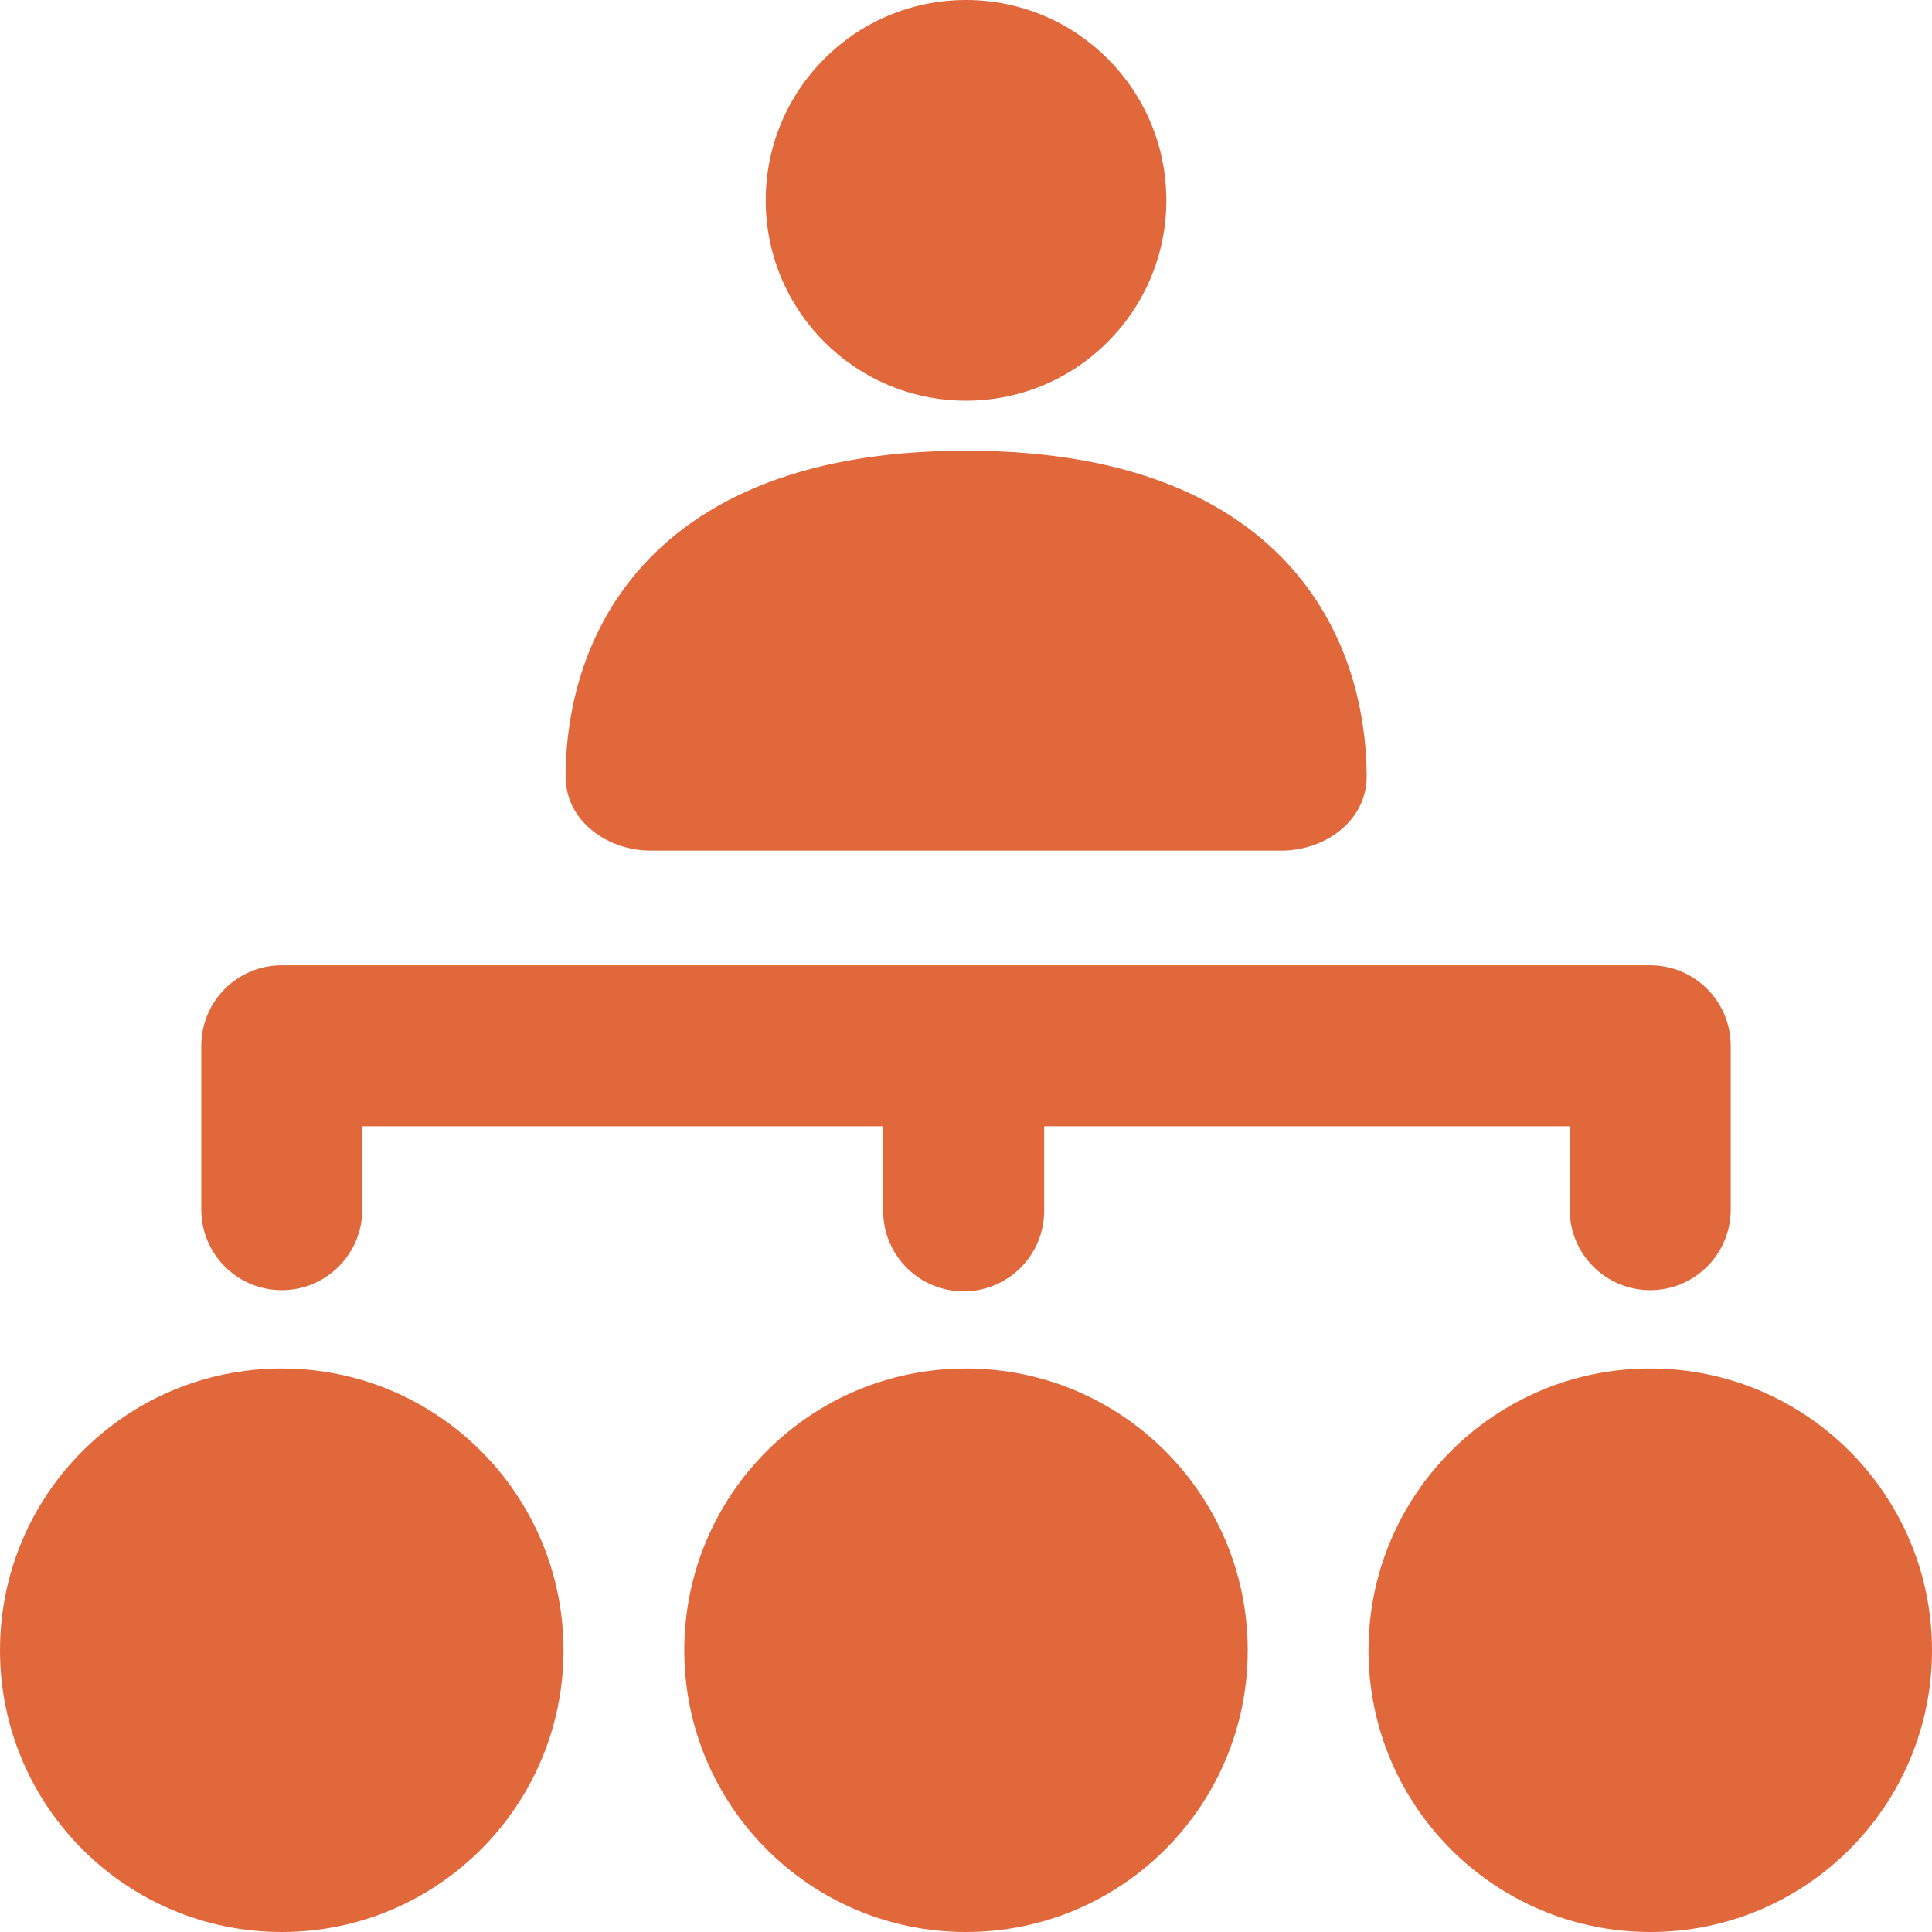
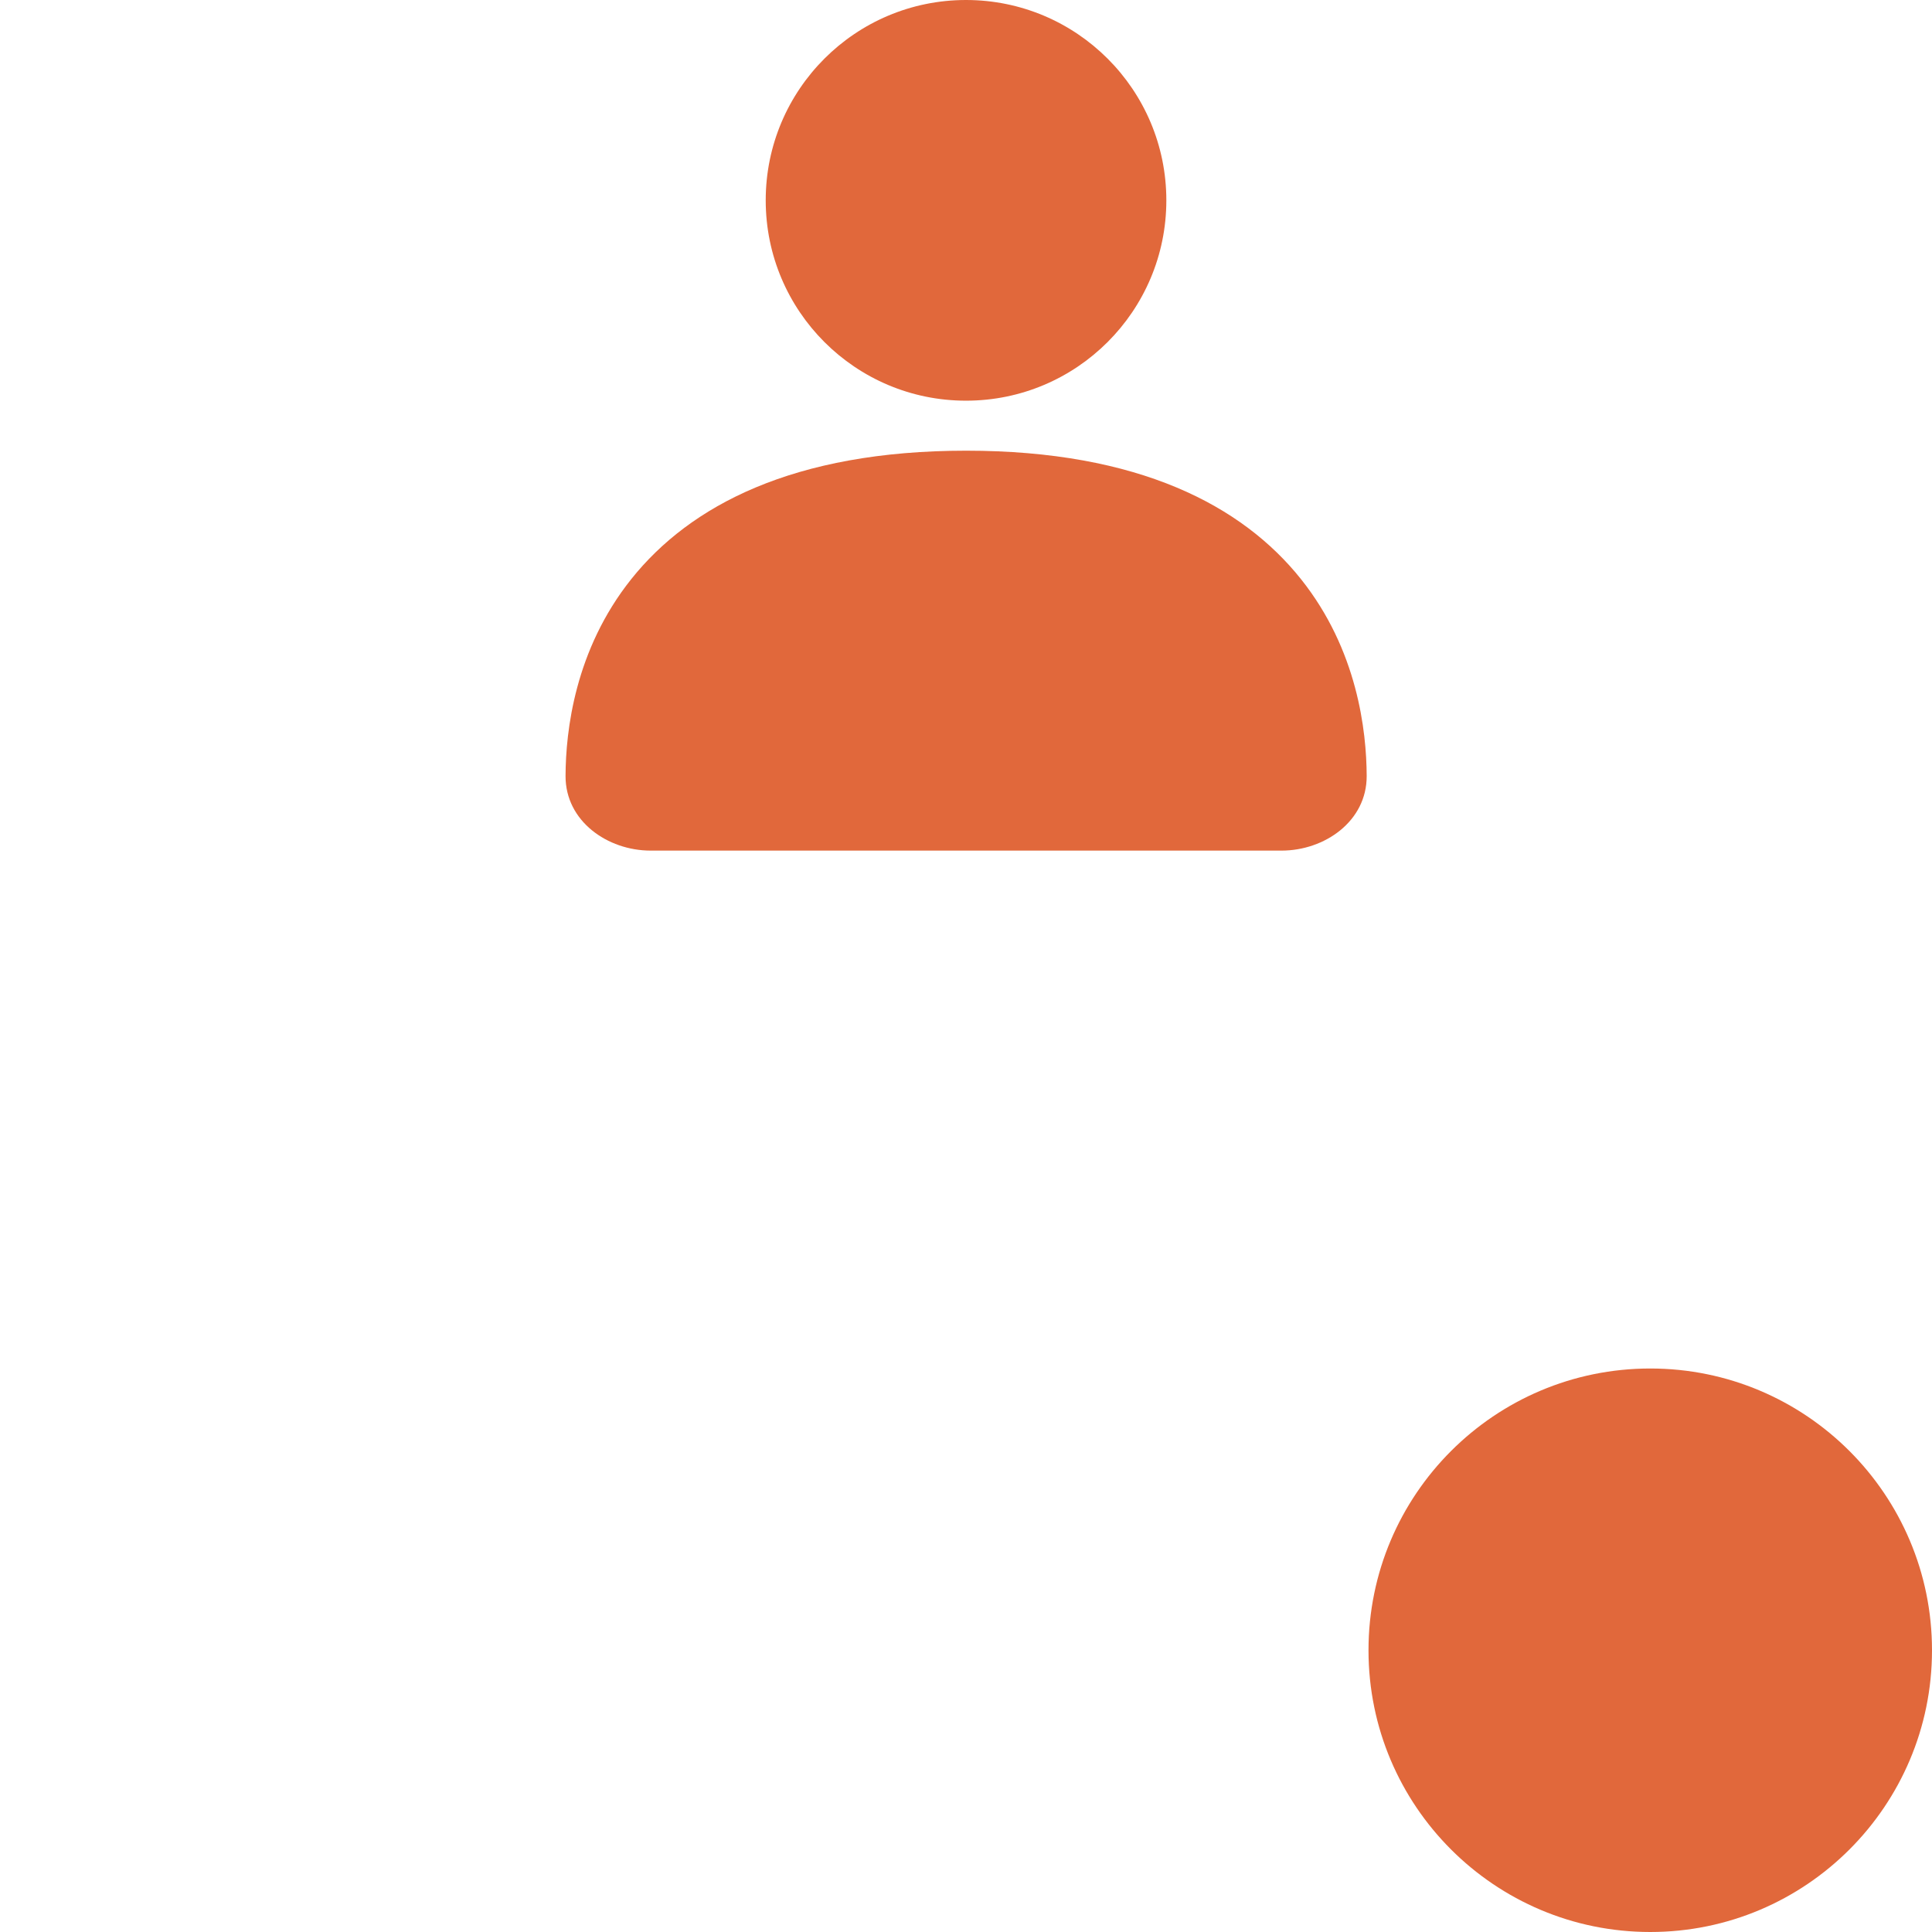
<svg xmlns="http://www.w3.org/2000/svg" width="33" height="33" viewBox="0 0 33 33" fill="none">
-   <path d="M15.085 16.488H4.812C4.053 16.488 3.438 17.103 3.438 17.863L3.438 17.885L3.438 17.907V20.662C3.438 21.421 4.053 22.037 4.812 22.037C5.572 22.037 6.188 21.421 6.188 20.662V19.238H15.085V20.682C15.085 21.442 15.7 22.057 16.46 22.057C17.219 22.057 17.835 21.442 17.835 20.682V19.238H26.812V20.662C26.812 21.421 27.428 22.037 28.188 22.037C28.947 22.037 29.562 21.421 29.562 20.662V17.929L29.562 17.896L29.562 17.863C29.562 17.103 28.947 16.488 28.188 16.488H17.835C18.054 16.488 15.085 16.488 15.085 16.488Z" fill="#E1683B" />
-   <path d="M16.5 23.375C13.842 23.375 11.688 25.53 11.688 28.188C11.688 30.845 13.842 33 16.5 33C19.158 33 21.312 30.845 21.312 28.188C21.312 25.53 19.158 23.375 16.5 23.375Z" fill="#E1683B" />
  <path d="M23.375 28.188C23.375 25.53 25.53 23.375 28.188 23.375C30.845 23.375 33 25.53 33 28.188C33 30.845 30.845 33 28.188 33C25.53 33 23.375 30.845 23.375 28.188Z" fill="#E1683B" />
-   <path d="M4.812 23.375C2.155 23.375 0 25.53 0 28.188C0 30.845 2.155 33 4.812 33C7.47 33 9.625 30.845 9.625 28.188C9.625 25.53 7.47 23.375 4.812 23.375Z" fill="#E1683B" />
  <path d="M19.922 3.422C19.922 5.312 18.39 6.844 16.5 6.844C14.611 6.844 13.079 5.312 13.079 3.422C13.079 1.532 14.611 0 16.5 0C18.39 0 19.922 1.532 19.922 3.422Z" fill="#E1683B" />
  <path d="M16.502 7.698C13.551 7.698 11.782 8.639 10.783 9.891C9.817 11.101 9.663 12.487 9.66 13.254C9.657 14.026 10.377 14.529 11.114 14.529H21.889C22.627 14.529 23.347 14.026 23.344 13.254C23.341 12.487 23.187 11.101 22.221 9.891C21.222 8.639 19.453 7.698 16.502 7.698Z" fill="#E1683B" />
</svg>